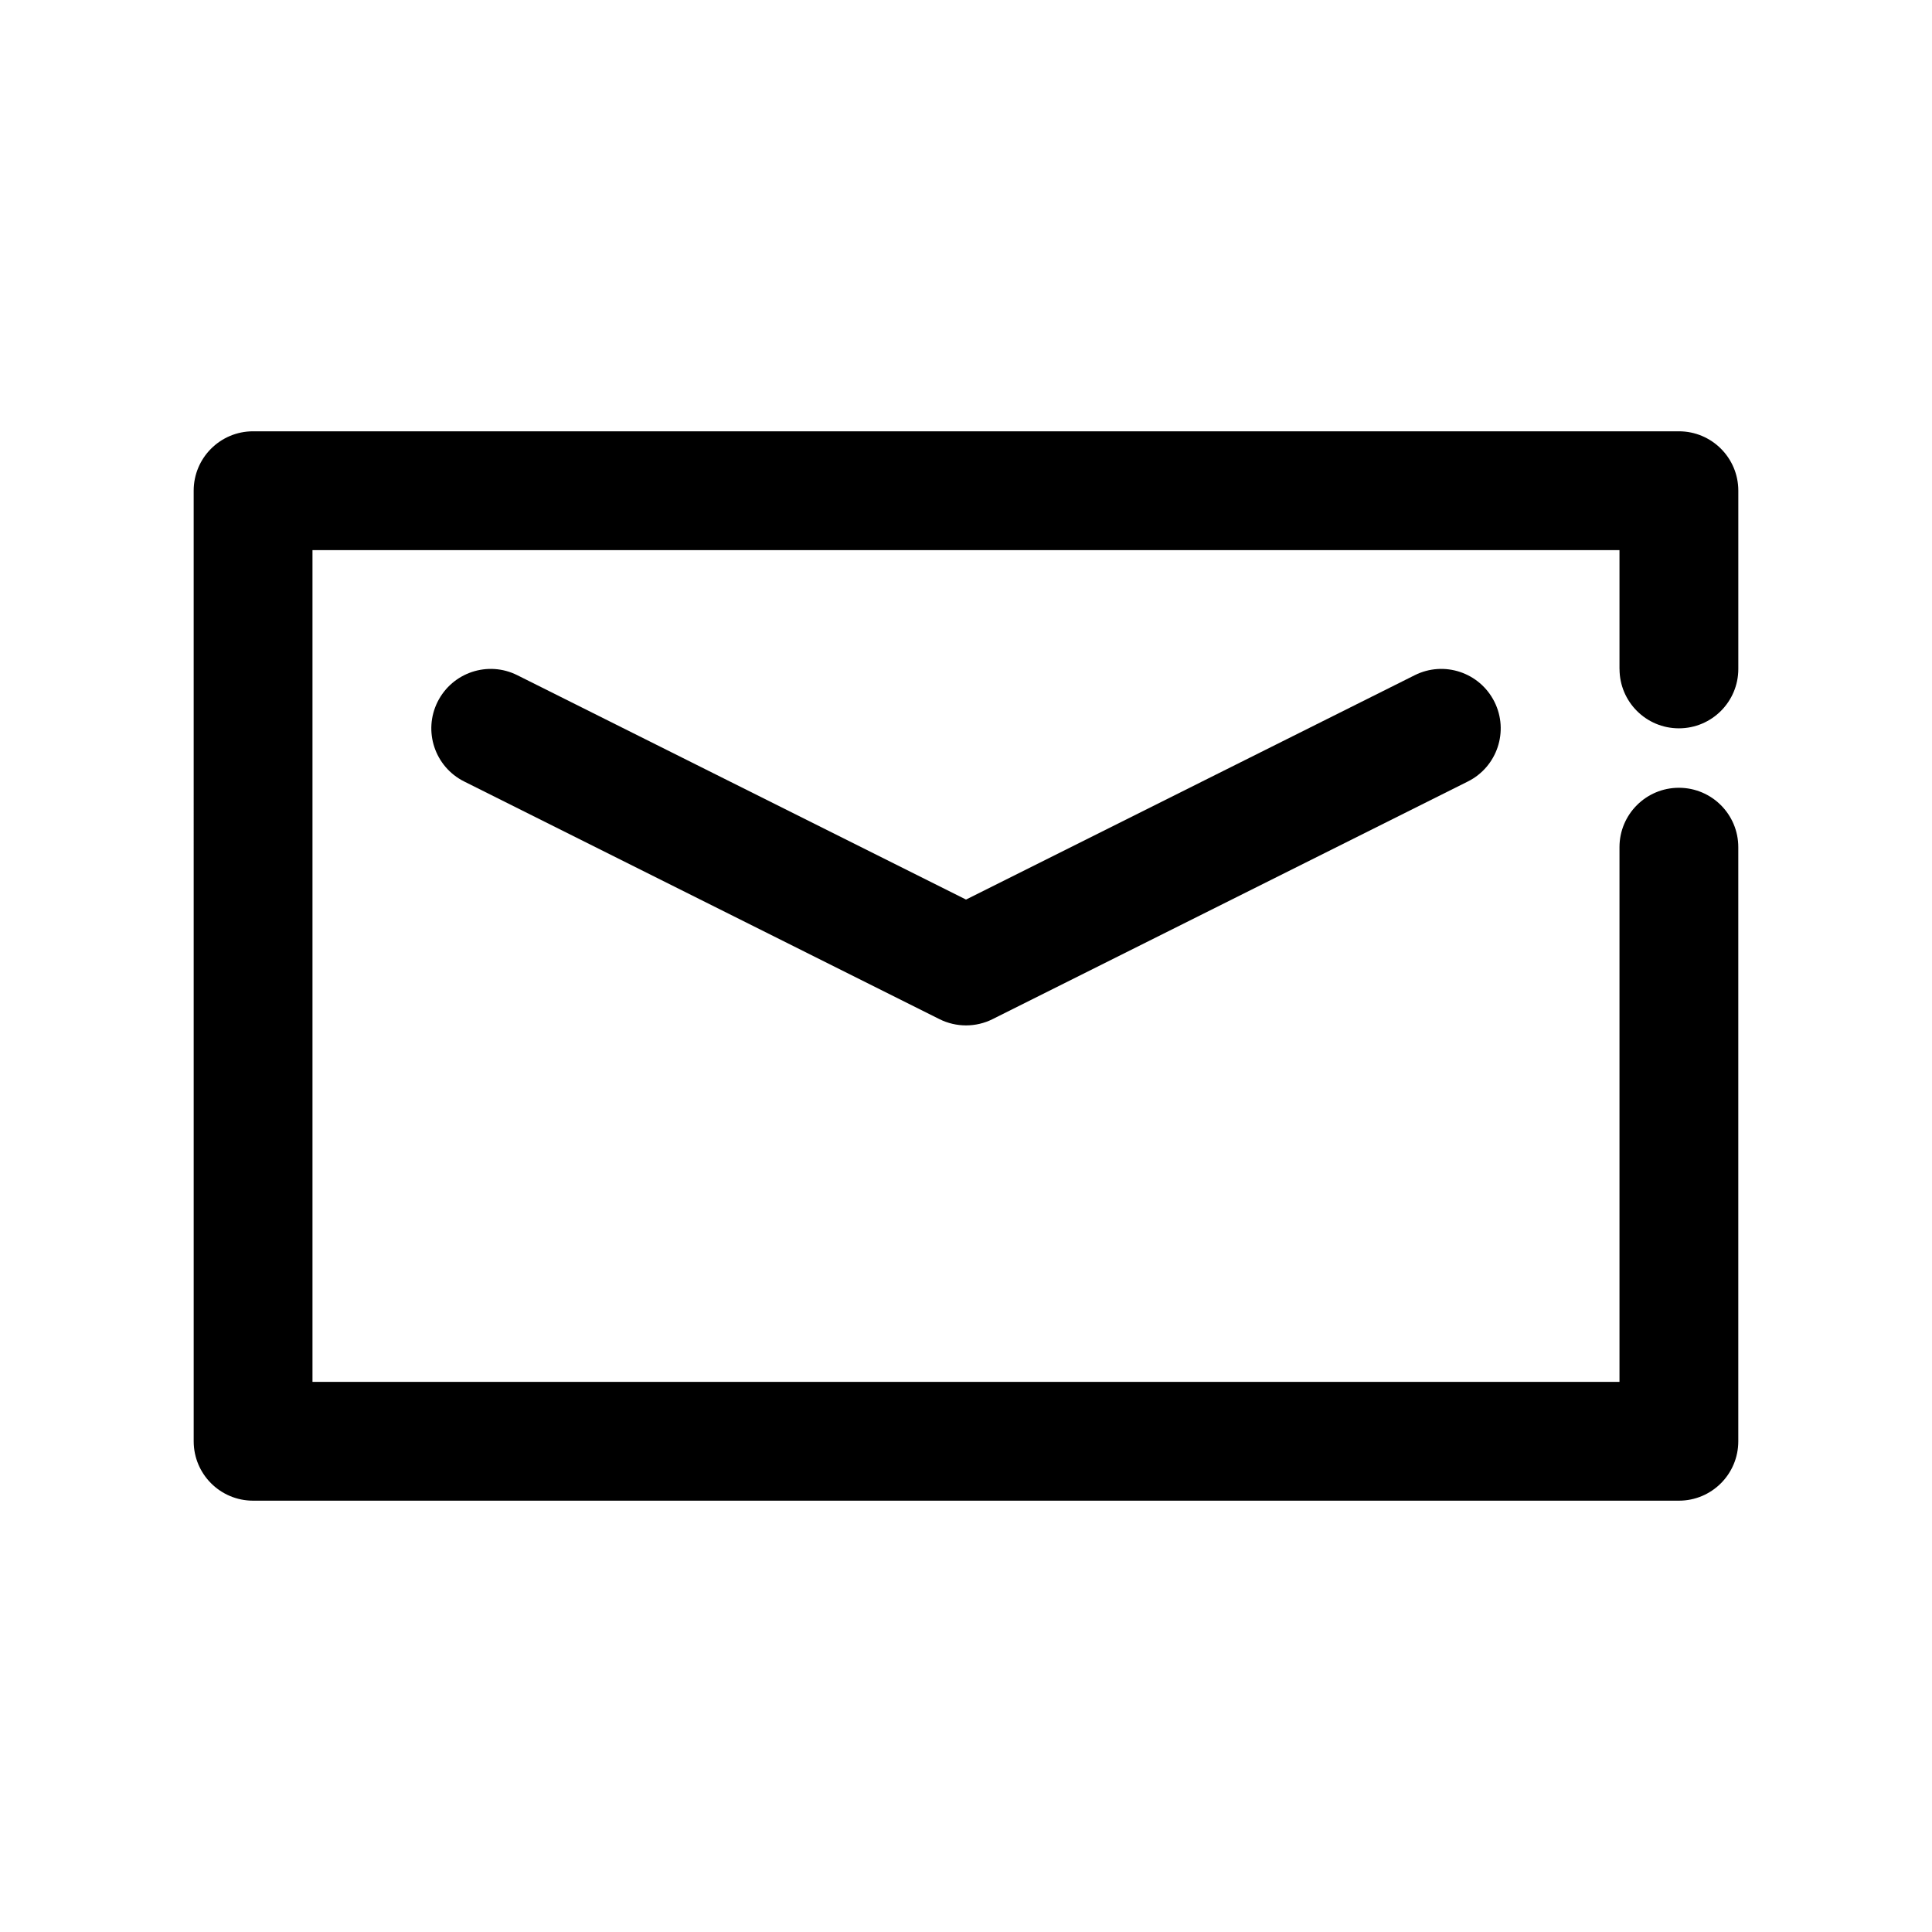
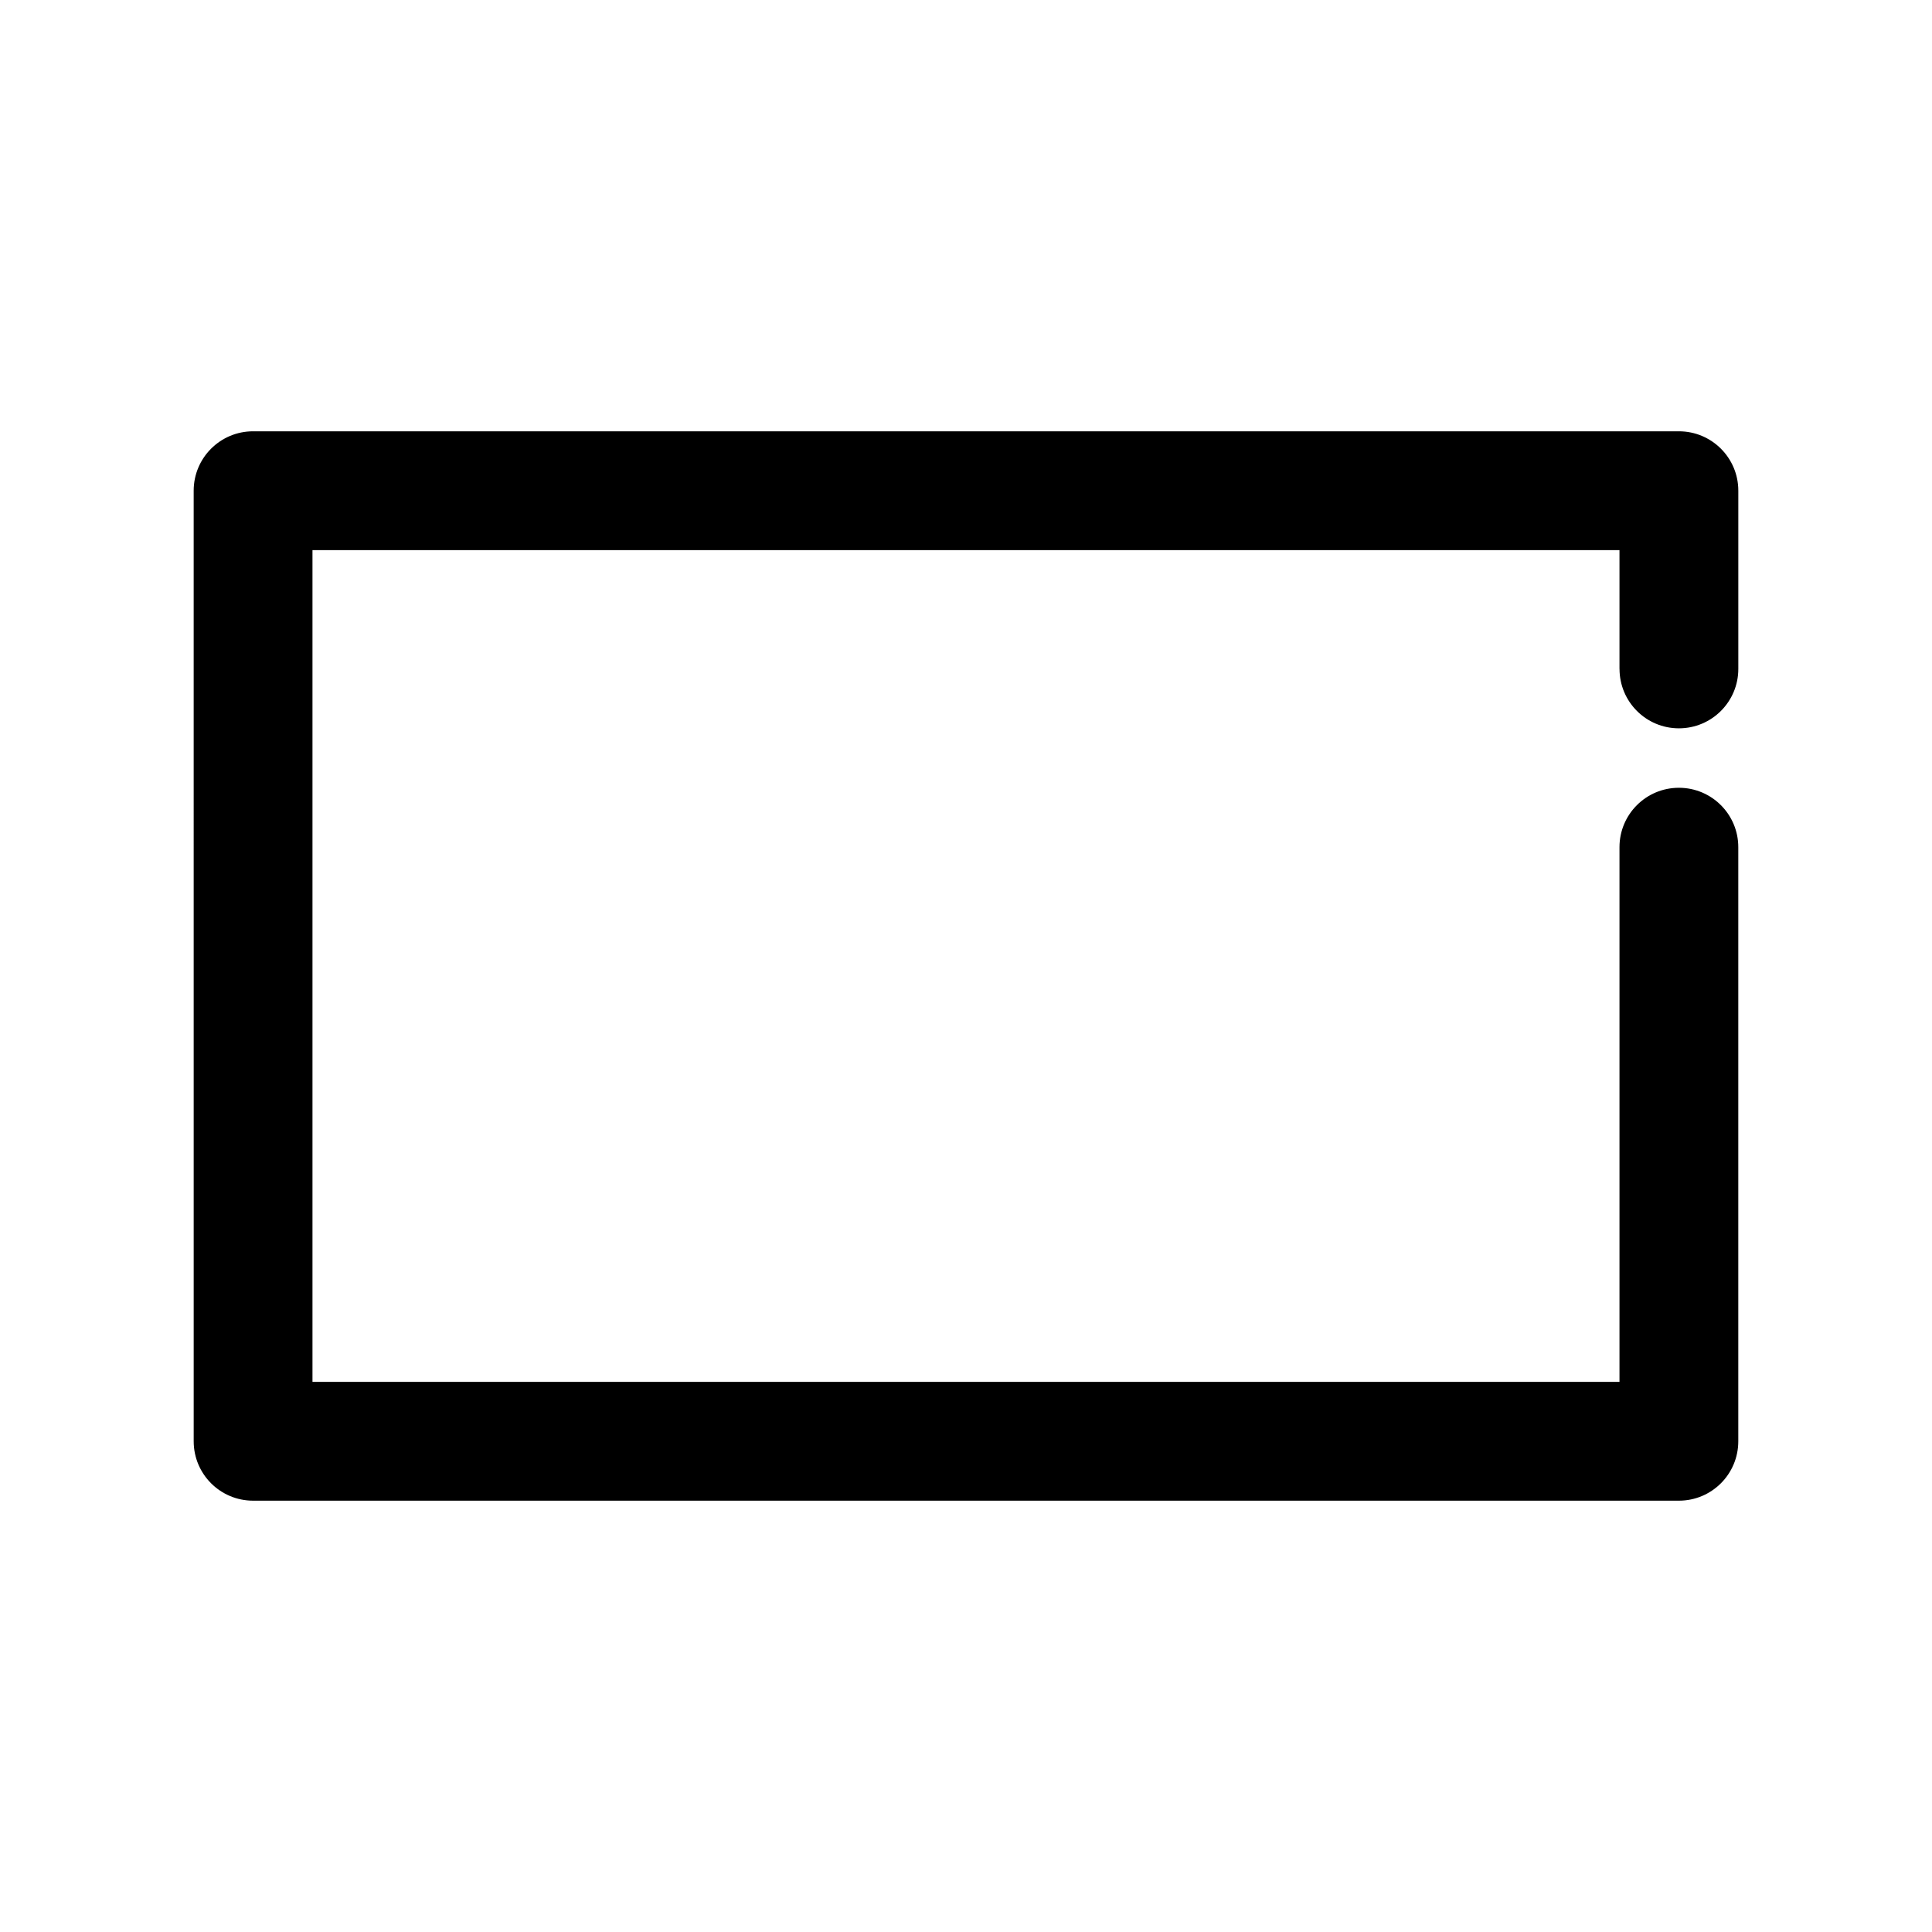
<svg xmlns="http://www.w3.org/2000/svg" fill="#000000" width="800px" height="800px" version="1.1" viewBox="144 144 512 512">
  <g>
    <path d="m573.18 321.28v-31.488h-346.37v220.42h346.37v-141.7c0-8.695 7.043-15.742 15.742-15.742 8.703 0 15.742 7.051 15.742 15.742v157.44c0 8.703-7.043 15.742-15.742 15.742h-377.85c-8.703 0-15.742-7.043-15.742-15.742l-0.004-251.91c0-8.695 7.043-15.742 15.742-15.742h377.86c8.703 0 15.742 7.051 15.742 15.742v47.23c0 8.695-7.043 15.742-15.742 15.742-8.695 0.004-15.738-7.047-15.738-15.742z" />
-     <path d="m540.04 329.98c3.891 7.781 0.738 17.234-7.043 21.125l-125.95 62.977c-2.211 1.105-4.625 1.66-7.039 1.66s-4.828-0.555-7.043-1.66l-125.95-62.977c-7.781-3.891-10.934-13.344-7.043-21.125 3.906-7.789 13.344-10.938 21.125-7.043l118.91 59.457 118.91-59.457c7.777-3.894 17.219-0.746 21.125 7.043z" />
  </g>
</svg>